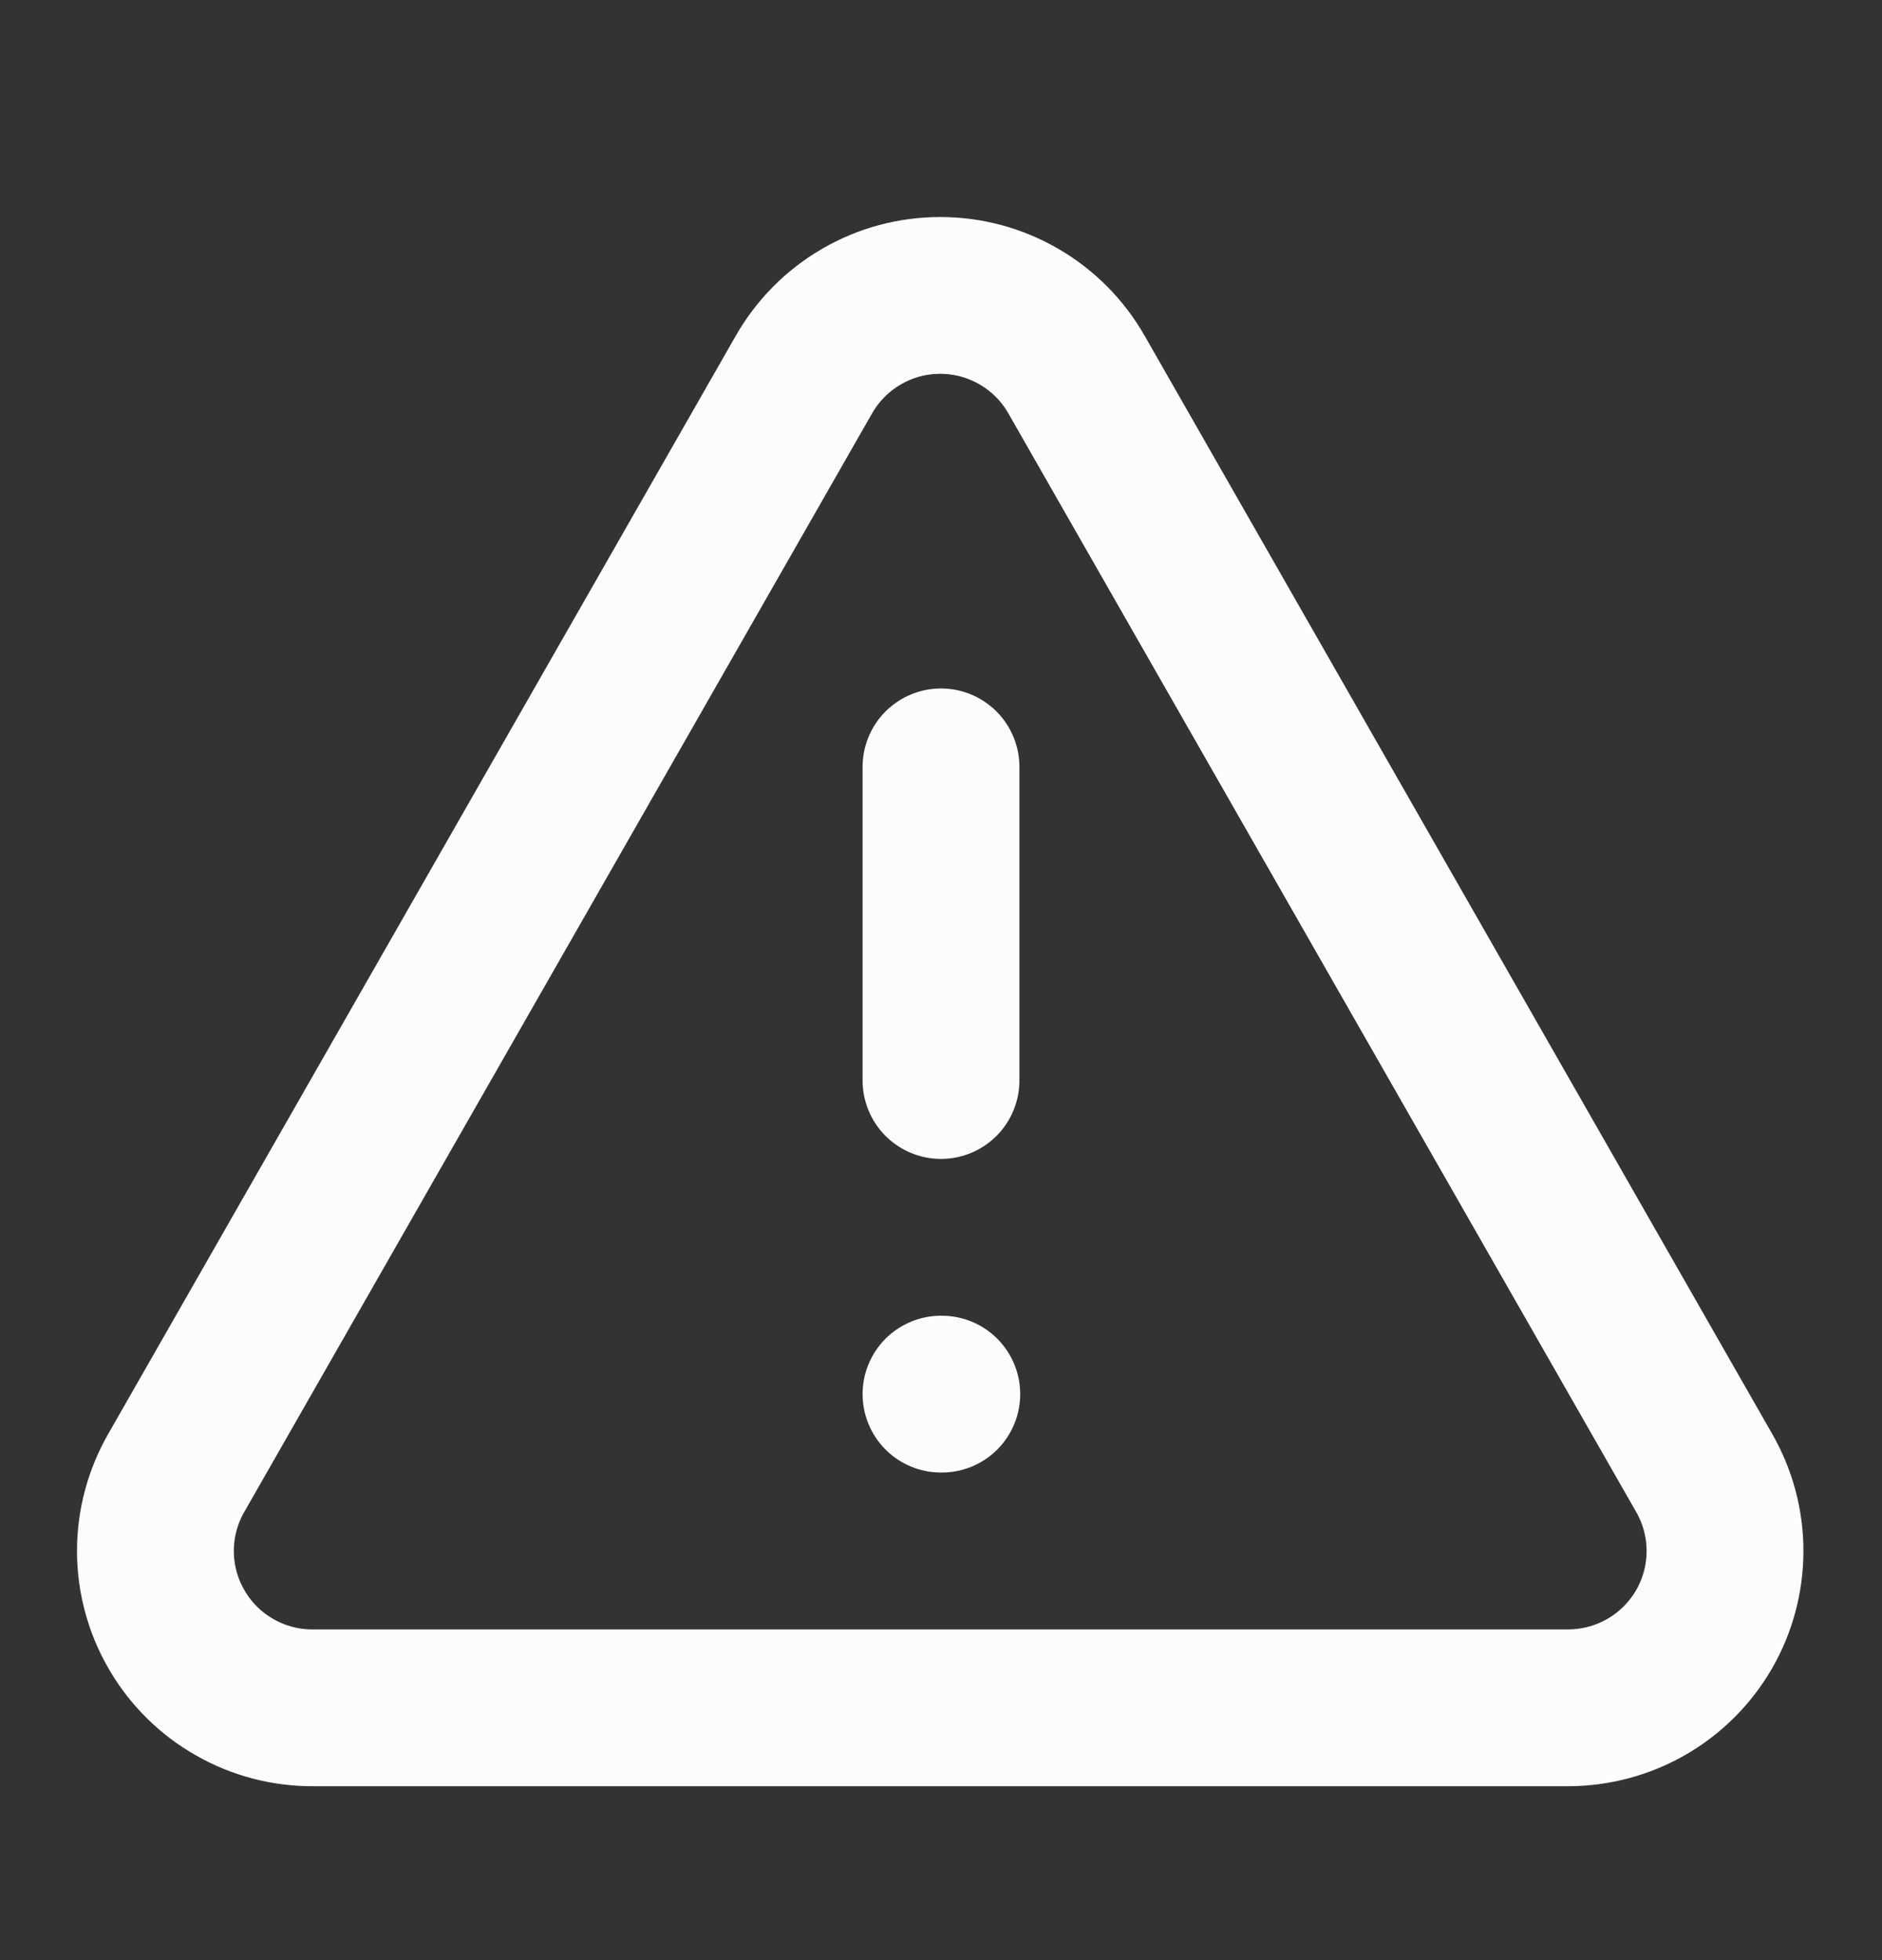
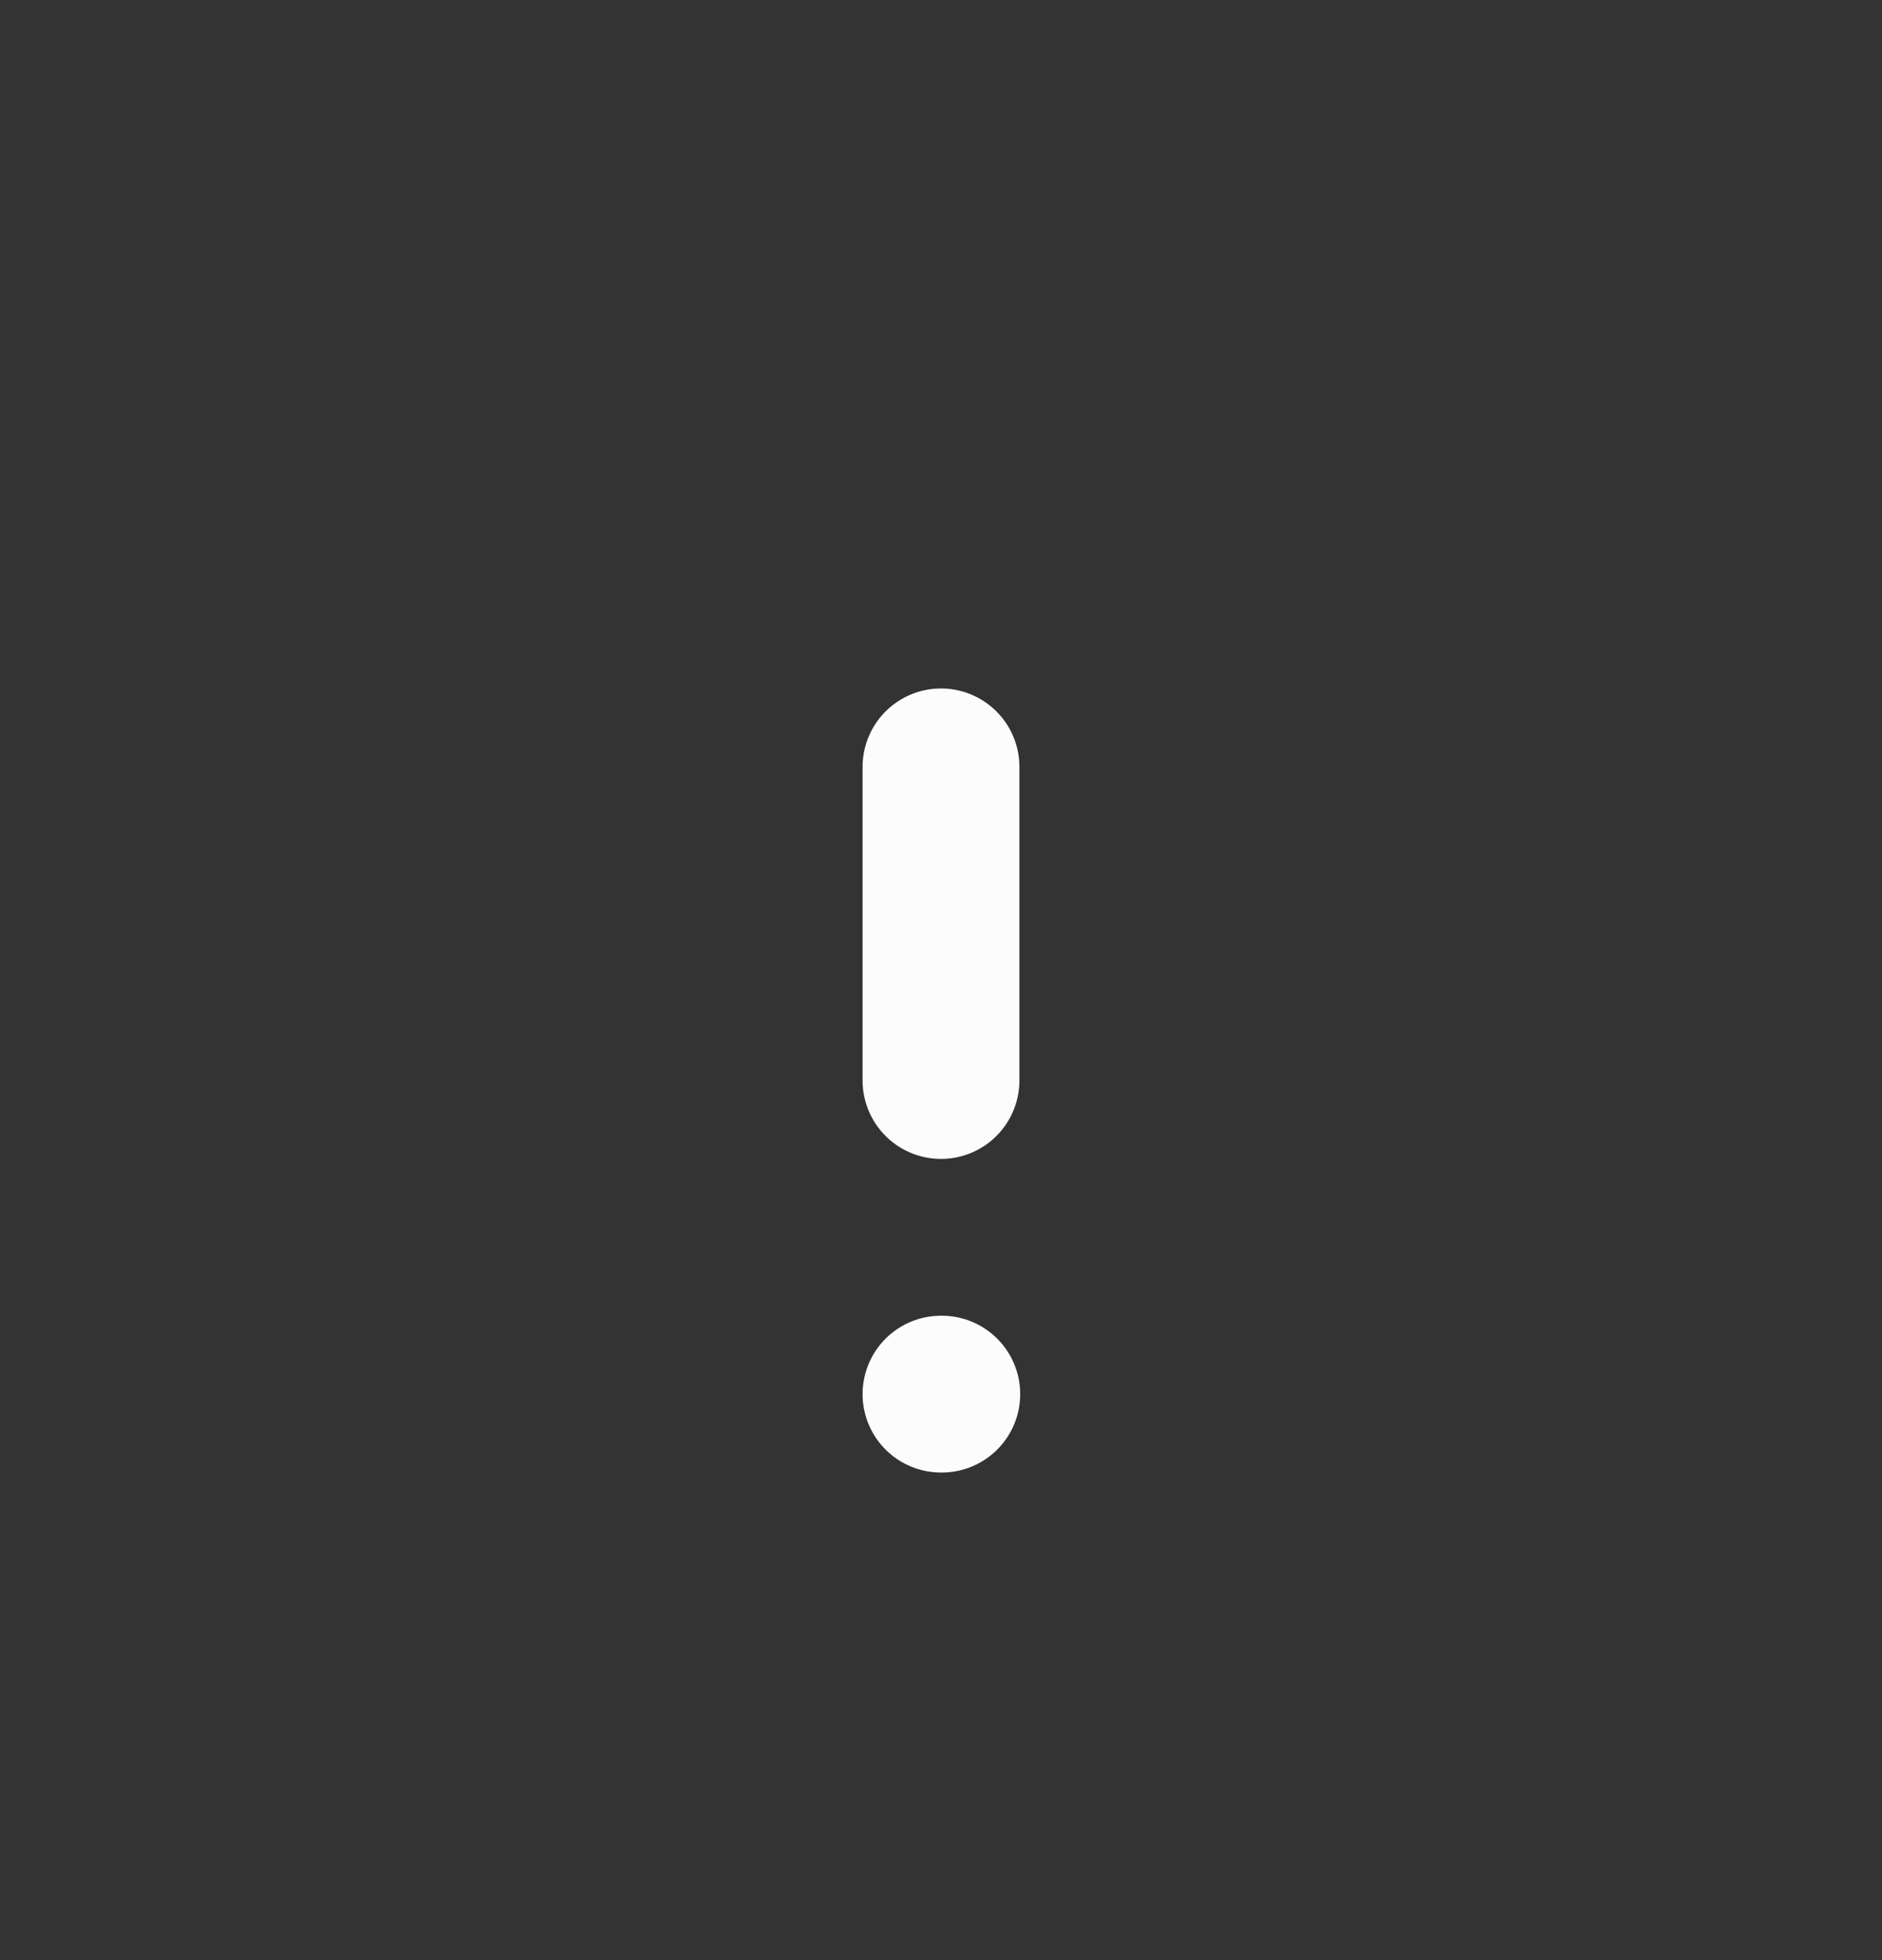
<svg xmlns="http://www.w3.org/2000/svg" width="24" height="25" viewBox="0 0 24 25" fill="none">
  <rect x="0" y="0" width="24" height="25" fill="#333333" stroke="none" />
-   <path d="M21.73 18.782L13.73 4.781C13.556 4.474 13.303 4.218 12.997 4.04C12.691 3.861 12.344 3.768 11.99 3.768C11.636 3.768 11.289 3.861 10.983 4.04C10.677 4.218 10.425 4.474 10.25 4.781L2.25 18.782C2.074 19.087 1.981 19.433 1.982 19.786C1.983 20.139 2.077 20.485 2.255 20.789C2.432 21.094 2.687 21.346 2.994 21.52C3.3 21.695 3.647 21.785 4 21.782H20C20.351 21.781 20.696 21.688 20.999 21.513C21.303 21.337 21.555 21.085 21.731 20.781C21.906 20.477 21.998 20.132 21.998 19.781C21.998 19.43 21.905 19.085 21.73 18.782Z" stroke="#FCFCFC" stroke-width="2" stroke-linecap="round" stroke-linejoin="round" />
  <path d="M12 9.781V13.781" stroke="#FCFCFC" stroke-width="2" stroke-linecap="round" stroke-linejoin="round" />
  <path d="M12 17.781H12.01" stroke="#FCFCFC" stroke-width="2" stroke-linecap="round" stroke-linejoin="round" />
</svg>